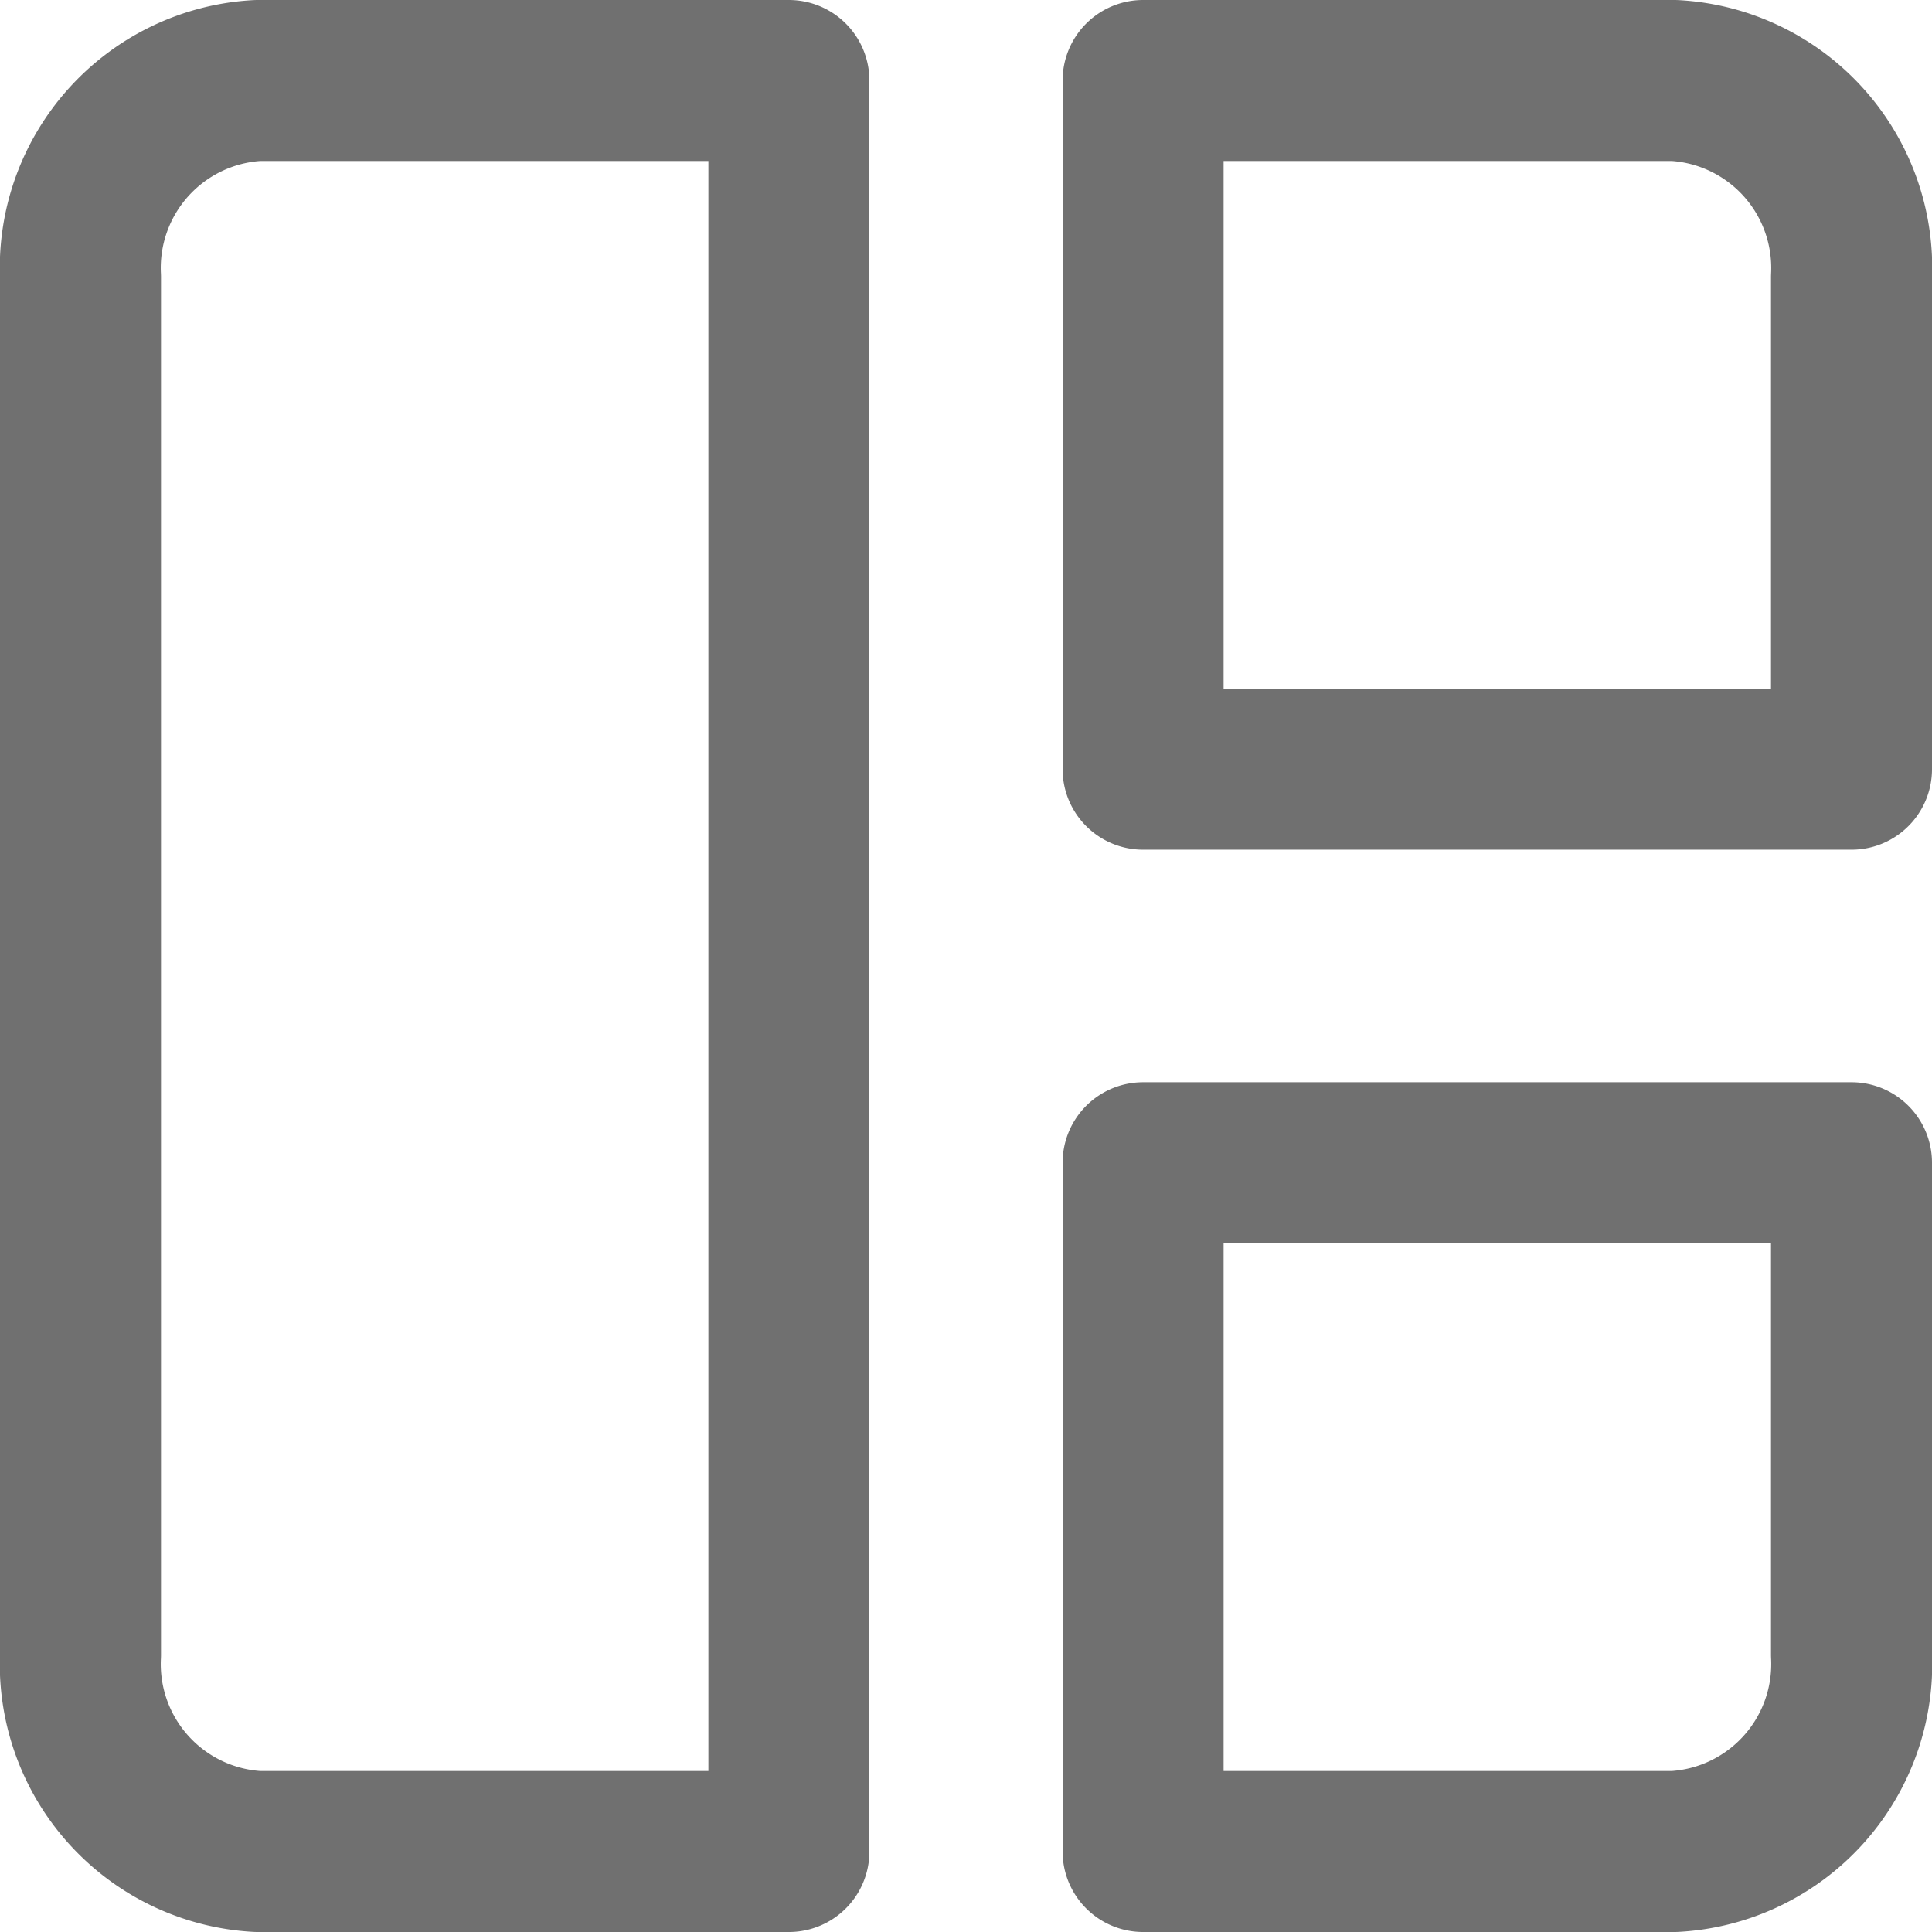
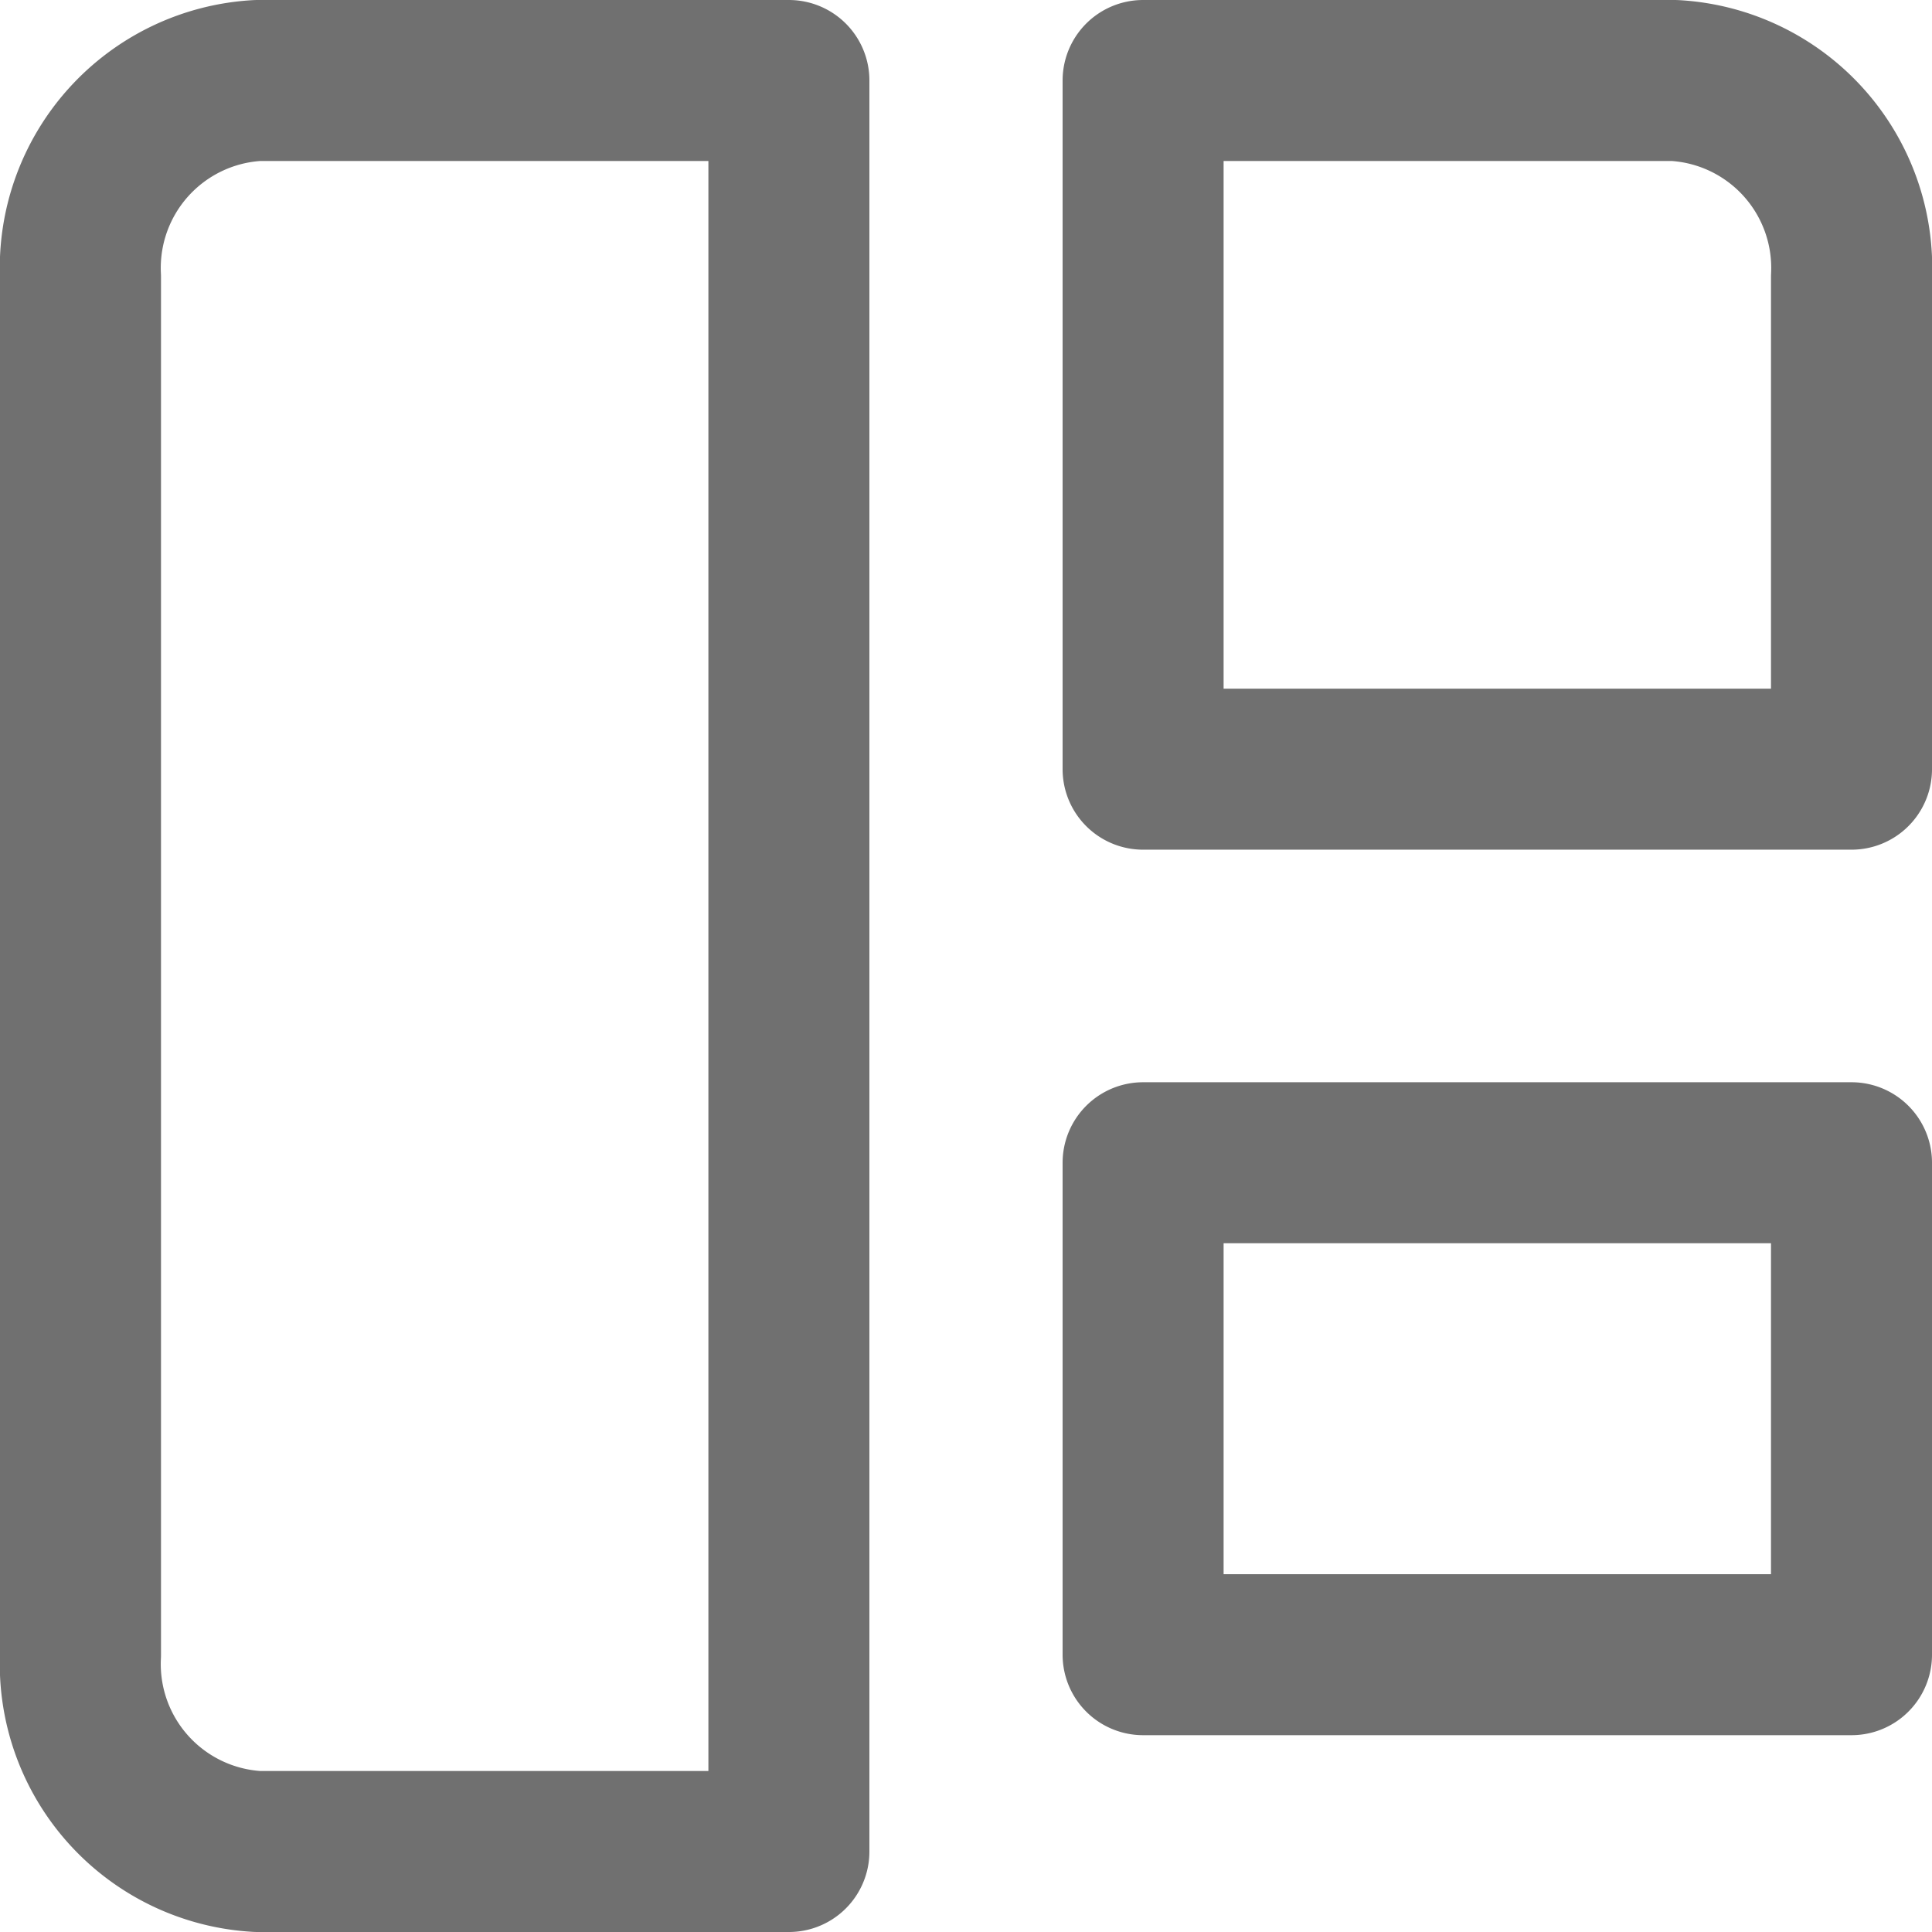
<svg xmlns="http://www.w3.org/2000/svg" width="24" height="24" viewBox="0 0 24 24">
  <g id="Add_to_Project_Panel" data-name="Add to Project Panel" transform="translate(1 1)">
-     <path id="Icon_akar-dashboard" data-name="Icon akar-dashboard" d="M3,6.944A2.332,2.332,0,0,1,5.2,4.5h6.6v22H5.2A2.332,2.332,0,0,1,3,24.056ZM16.2,4.5h6.6A2.332,2.332,0,0,1,25,6.944v6.111H16.2Zm0,13.444H25v6.111A2.332,2.332,0,0,1,22.8,26.5H16.2Z" transform="translate(-3 -4.5)" fill="none" stroke="#707070" stroke-linecap="round" stroke-linejoin="round" stroke-width="2" />
+     <path id="Icon_akar-dashboard" data-name="Icon akar-dashboard" d="M3,6.944A2.332,2.332,0,0,1,5.2,4.5h6.6v22H5.2A2.332,2.332,0,0,1,3,24.056ZM16.2,4.5h6.6A2.332,2.332,0,0,1,25,6.944v6.111H16.2Zm0,13.444H25v6.111H16.2Z" transform="translate(-3 -4.5)" fill="none" stroke="#707070" stroke-linecap="round" stroke-linejoin="round" stroke-width="2" />
  </g>
</svg>